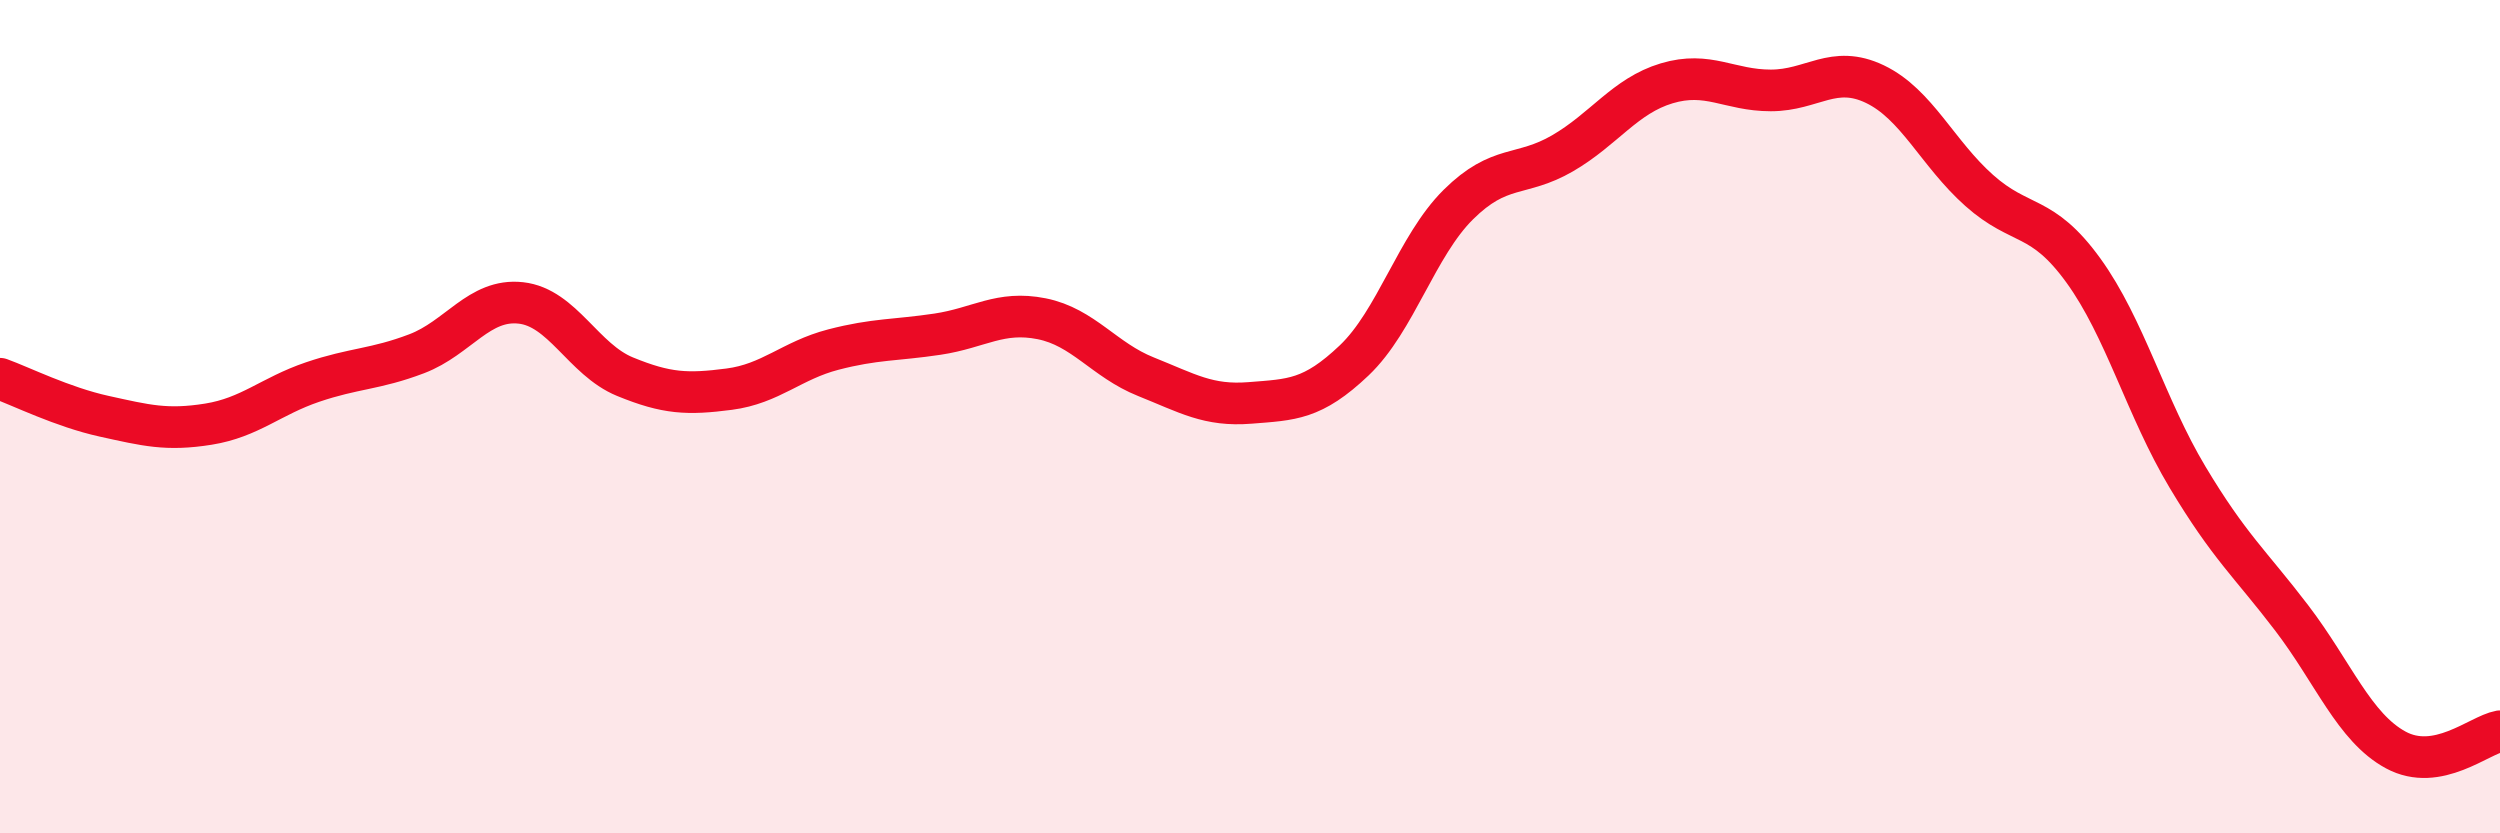
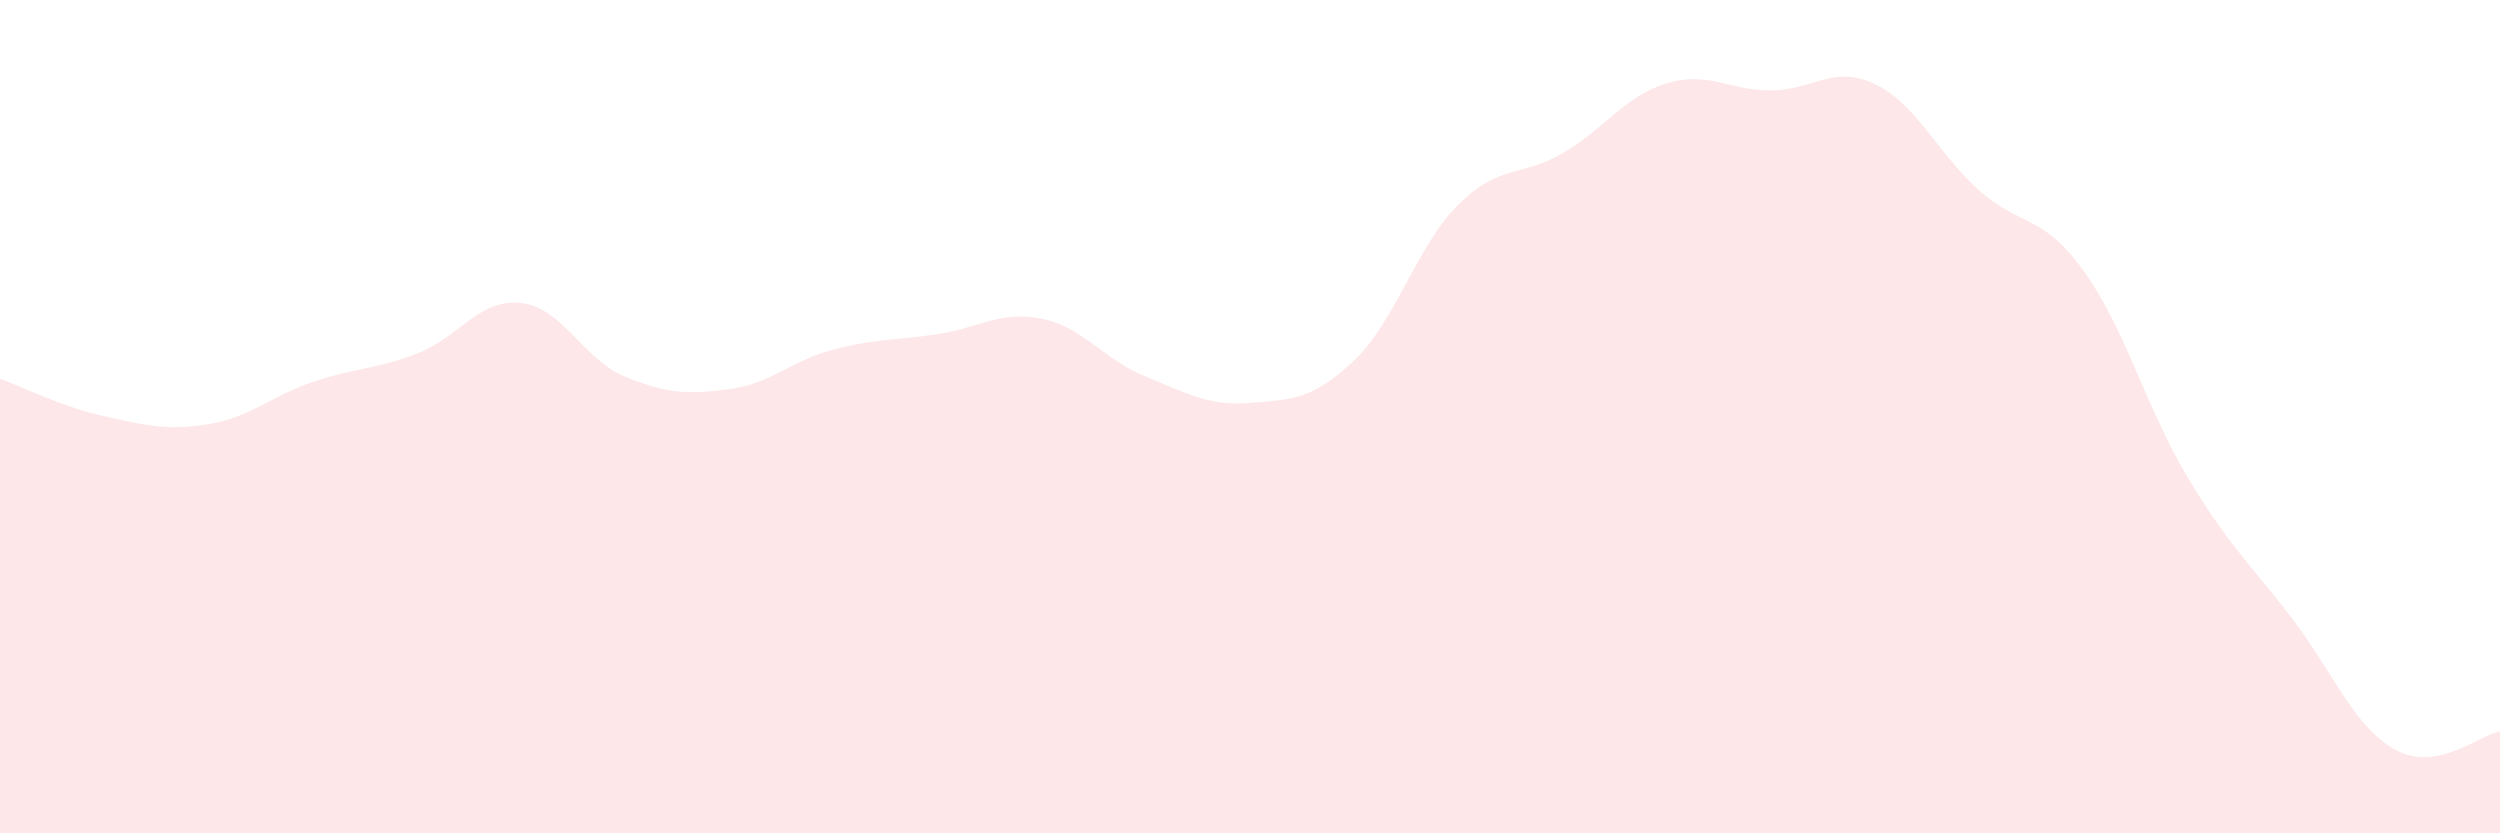
<svg xmlns="http://www.w3.org/2000/svg" width="60" height="20" viewBox="0 0 60 20">
  <path d="M 0,9.09 C 0.5,9.27 1.5,9.77 2.5,9.99 C 3.5,10.21 4,10.34 5,10.18 C 6,10.02 6.5,9.51 7.5,9.17 C 8.5,8.83 9,8.87 10,8.49 C 11,8.11 11.5,7.16 12.5,7.27 C 13.5,7.38 14,8.63 15,9.04 C 16,9.45 16.5,9.47 17.5,9.34 C 18.5,9.21 19,8.65 20,8.39 C 21,8.13 21.5,8.17 22.5,8.02 C 23.5,7.87 24,7.45 25,7.65 C 26,7.85 26.5,8.64 27.5,9.04 C 28.5,9.44 29,9.75 30,9.67 C 31,9.59 31.5,9.6 32.5,8.65 C 33.5,7.7 34,5.9 35,4.91 C 36,3.92 36.5,4.26 37.5,3.68 C 38.5,3.1 39,2.3 40,2 C 41,1.7 41.5,2.17 42.5,2.17 C 43.5,2.17 44,1.54 45,2.02 C 46,2.5 46.5,3.68 47.5,4.57 C 48.5,5.46 49,5.11 50,6.49 C 51,7.87 51.5,9.78 52.5,11.45 C 53.5,13.12 54,13.52 55,14.83 C 56,16.14 56.5,17.46 57.5,18 C 58.5,18.54 59.5,17.64 60,17.55L60 20L0 20Z" fill="#EB0A25" opacity="0.1" stroke-linecap="round" stroke-linejoin="round" />
-   <path d="M 0,9.09 C 0.5,9.27 1.5,9.77 2.5,9.99 C 3.5,10.21 4,10.34 5,10.18 C 6,10.02 6.5,9.51 7.5,9.17 C 8.5,8.83 9,8.87 10,8.49 C 11,8.11 11.5,7.16 12.5,7.27 C 13.5,7.38 14,8.63 15,9.04 C 16,9.45 16.5,9.47 17.5,9.34 C 18.5,9.21 19,8.65 20,8.39 C 21,8.13 21.5,8.17 22.5,8.02 C 23.5,7.87 24,7.45 25,7.65 C 26,7.85 26.5,8.64 27.5,9.04 C 28.5,9.44 29,9.75 30,9.67 C 31,9.59 31.5,9.6 32.5,8.65 C 33.5,7.7 34,5.9 35,4.91 C 36,3.92 36.5,4.26 37.5,3.68 C 38.5,3.1 39,2.3 40,2 C 41,1.7 41.5,2.17 42.5,2.17 C 43.5,2.17 44,1.54 45,2.02 C 46,2.5 46.5,3.68 47.5,4.57 C 48.5,5.46 49,5.11 50,6.49 C 51,7.87 51.5,9.78 52.5,11.45 C 53.5,13.12 54,13.52 55,14.83 C 56,16.14 56.5,17.46 57.5,18 C 58.5,18.54 59.5,17.64 60,17.55" stroke="#EB0A25" stroke-width="1" fill="none" stroke-linecap="round" stroke-linejoin="round" />
</svg>